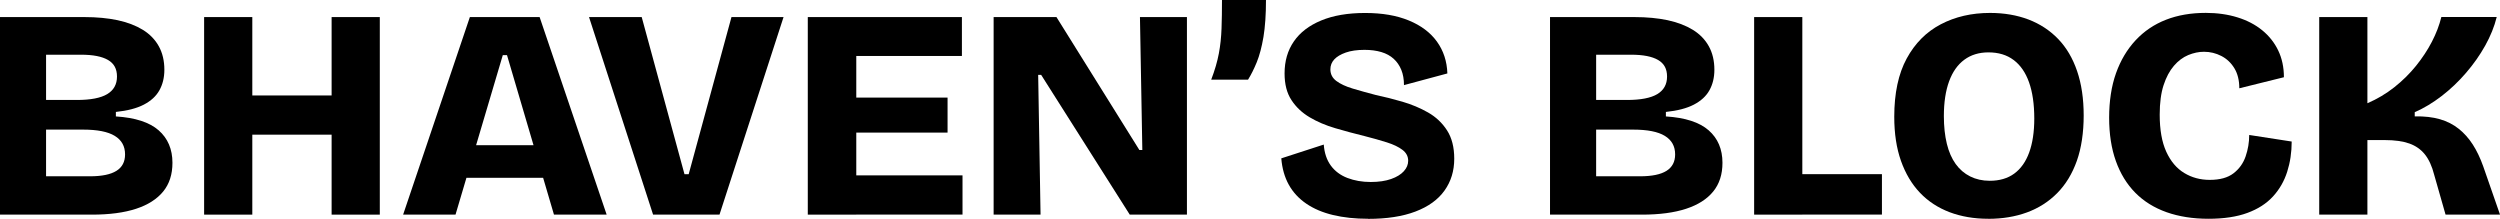
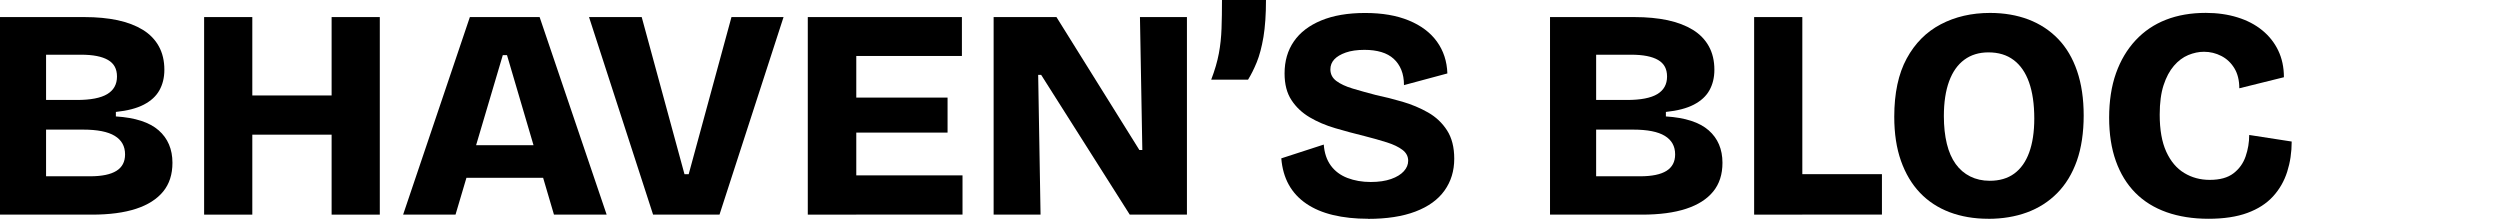
<svg xmlns="http://www.w3.org/2000/svg" id="Layer_2" data-name="Layer 2" viewBox="0 0 494.93 43.31">
  <defs>
    <style>
      .cls-1 {
        fill: #000;
        stroke-width: 0px;
      }
    </style>
  </defs>
  <g id="Layer_1-2" data-name="Layer 1">
    <g>
      <path class="cls-1" d="M0,42.48V3.38h16.71c2.45,0,4.64.21,6.58.62,1.94.42,3.59,1.05,4.98,1.9,1.38.85,2.44,1.94,3.17,3.26.73,1.32,1.1,2.87,1.1,4.65,0,1.54-.33,2.89-.98,4.06-.65,1.17-1.68,2.11-3.08,2.84-1.4.73-3.25,1.21-5.54,1.45v.89c3.83.24,6.66,1.16,8.47,2.75,1.82,1.6,2.73,3.74,2.73,6.43,0,2.29-.61,4.19-1.84,5.69-1.23,1.5-3.01,2.64-5.36,3.41-2.35.77-5.26,1.16-8.74,1.16H0ZM9.12,19.79h6.1c2.73,0,4.73-.39,6.01-1.16,1.28-.77,1.93-1.93,1.93-3.47s-.59-2.6-1.78-3.29c-1.19-.69-2.96-1.04-5.33-1.04h-6.93v8.95ZM9.12,34.9h8.71c2.33,0,4.07-.36,5.21-1.07,1.15-.71,1.72-1.8,1.72-3.26,0-1.62-.68-2.84-2.04-3.67s-3.45-1.24-6.25-1.24h-7.35v9.24Z" />
      <path class="cls-1" d="M40.41,42.48V3.38h9.54v39.11h-9.54ZM46.33,26.66v-7.76h23.29v7.76h-23.29ZM65.65,42.48V3.38h9.54v39.11h-9.54Z" />
      <path class="cls-1" d="M79.81,42.48L93.02,3.38h13.81l13.27,39.11h-10.43l-9.3-31.58h-.83l-9.36,31.58h-10.37ZM87.57,35.2v-6.46h26.07v6.46h-26.07Z" />
      <path class="cls-1" d="M129.29,42.48L116.61,3.38h10.43l8.47,31.11h.83l8.47-31.11h10.31l-12.68,39.11h-13.15Z" />
      <path class="cls-1" d="M159.92,42.48V3.38h9.6v39.11h-9.6ZM166.85,11.08V3.38h23.58v7.7h-23.58ZM166.85,26.25v-6.93h20.74v6.93h-20.74ZM166.85,42.48v-7.76h23.7v7.76h-23.7Z" />
      <path class="cls-1" d="M196.71,42.48V3.38h12.44l16.41,26.31h.59l-.47-26.31h9.3v39.11h-11.32l-17.54-27.67h-.59l.47,27.67h-9.3Z" />
      <path class="cls-1" d="M239.79,15.76c.71-1.86,1.21-3.58,1.51-5.18.3-1.6.47-3.25.53-4.95.06-1.7.09-3.57.09-5.63h8.71c0,2.88-.17,5.32-.5,7.32-.34,2-.78,3.66-1.33,5.01-.55,1.34-1.13,2.49-1.72,3.44h-7.29Z" />
      <path class="cls-1" d="M270.84,43.31c-2.57,0-4.88-.25-6.93-.74-2.05-.49-3.82-1.24-5.3-2.25s-2.64-2.26-3.47-3.76c-.83-1.5-1.32-3.24-1.48-5.21l8.41-2.73c.12,1.66.58,3.04,1.39,4.15.81,1.11,1.91,1.93,3.29,2.46,1.38.53,2.92.8,4.62.8,1.58,0,2.92-.2,4.03-.59,1.11-.39,1.95-.91,2.52-1.54.57-.63.86-1.32.86-2.07,0-.87-.38-1.59-1.13-2.16-.75-.57-1.78-1.07-3.08-1.48-1.3-.41-2.81-.84-4.5-1.27-1.94-.47-3.84-.99-5.72-1.54-1.88-.55-3.57-1.27-5.07-2.16-1.5-.89-2.71-2.02-3.61-3.41-.91-1.38-1.36-3.14-1.36-5.27,0-2.45.61-4.56,1.84-6.34,1.22-1.78,3.03-3.16,5.42-4.15,2.39-.99,5.28-1.48,8.68-1.48s6.24.49,8.65,1.48c2.41.99,4.27,2.38,5.57,4.18,1.3,1.8,1.99,3.9,2.07,6.31l-8.59,2.31c0-1.15-.18-2.15-.53-3.02-.36-.87-.86-1.6-1.51-2.19-.65-.59-1.46-1.04-2.43-1.33s-2.08-.44-3.35-.44c-1.46,0-2.7.18-3.7.53-1.01.36-1.77.81-2.28,1.36-.51.55-.77,1.21-.77,1.96,0,.95.39,1.72,1.18,2.31.79.59,1.88,1.1,3.26,1.51,1.38.41,2.9.84,4.56,1.27,1.7.36,3.46.8,5.27,1.33,1.82.53,3.5,1.24,5.07,2.13,1.56.89,2.81,2.07,3.76,3.55.95,1.48,1.42,3.35,1.42,5.6,0,2.41-.64,4.51-1.93,6.31-1.28,1.8-3.2,3.18-5.75,4.15-2.55.97-5.68,1.45-9.39,1.45Z" />
      <path class="cls-1" d="M306.86,42.48V3.38h16.71c2.45,0,4.64.21,6.58.62,1.94.42,3.59,1.05,4.98,1.9,1.38.85,2.44,1.94,3.17,3.26.73,1.32,1.1,2.87,1.1,4.65,0,1.54-.33,2.89-.98,4.06-.65,1.17-1.68,2.11-3.08,2.84-1.4.73-3.25,1.21-5.54,1.45v.89c3.83.24,6.66,1.16,8.47,2.75,1.82,1.6,2.73,3.74,2.73,6.43,0,2.29-.61,4.19-1.84,5.69-1.22,1.5-3.01,2.64-5.36,3.41-2.35.77-5.26,1.16-8.74,1.16h-18.19ZM315.99,19.79h6.1c2.73,0,4.73-.39,6.01-1.16,1.28-.77,1.93-1.93,1.93-3.47s-.59-2.6-1.78-3.29c-1.19-.69-2.96-1.04-5.33-1.04h-6.93v8.95ZM315.99,34.9h8.71c2.33,0,4.07-.36,5.21-1.07,1.14-.71,1.72-1.8,1.72-3.26,0-1.62-.68-2.84-2.04-3.67-1.36-.83-3.45-1.24-6.25-1.24h-7.35v9.24Z" />
      <path class="cls-1" d="M347.27,42.48V3.38h9.54v39.11h-9.54ZM348.99,42.48v-8h23.58v8h-23.58Z" />
      <path class="cls-1" d="M393.61,43.31c-2.81,0-5.35-.44-7.64-1.3-2.29-.87-4.25-2.15-5.87-3.85-1.62-1.7-2.87-3.8-3.76-6.31-.89-2.51-1.33-5.42-1.33-8.74,0-4.66.82-8.5,2.46-11.52,1.64-3.02,3.89-5.28,6.75-6.78,2.86-1.5,6.11-2.25,9.75-2.25,2.8,0,5.34.44,7.61,1.3,2.27.87,4.23,2.15,5.87,3.85,1.64,1.7,2.89,3.82,3.76,6.37s1.3,5.48,1.3,8.8-.45,6.43-1.36,8.98c-.91,2.55-2.2,4.67-3.88,6.37-1.68,1.7-3.67,2.97-5.98,3.82-2.31.85-4.87,1.27-7.67,1.27ZM393.9,35.79c1.94,0,3.56-.47,4.86-1.42,1.3-.95,2.29-2.34,2.96-4.18s1.01-4.08,1.01-6.73c0-2.84-.35-5.23-1.04-7.17-.69-1.94-1.71-3.41-3.05-4.41-1.34-1.01-3-1.51-4.98-1.51-1.86,0-3.45.48-4.77,1.45-1.32.97-2.33,2.39-3.02,4.27-.69,1.88-1.04,4.18-1.04,6.9,0,2.05.2,3.88.59,5.48.39,1.6.98,2.93,1.75,4s1.73,1.89,2.87,2.46c1.14.57,2.43.86,3.85.86Z" />
      <path class="cls-1" d="M437.21,43.31c-3.08,0-5.85-.44-8.29-1.3-2.45-.87-4.51-2.15-6.19-3.85-1.68-1.7-2.96-3.79-3.85-6.28-.89-2.49-1.33-5.35-1.33-8.59s.45-6.25,1.36-8.8c.91-2.55,2.2-4.72,3.88-6.52,1.68-1.8,3.68-3.15,6.01-4.06,2.33-.91,4.96-1.36,7.88-1.36,2.29,0,4.38.3,6.28.89,1.9.59,3.53,1.44,4.89,2.55,1.36,1.11,2.42,2.44,3.17,4,.75,1.56,1.13,3.33,1.13,5.3l-8.83,2.19c0-1.58-.33-2.9-.98-3.97-.65-1.07-1.51-1.88-2.58-2.43-1.07-.55-2.21-.83-3.44-.83-1.03,0-2.06.22-3.11.65-1.05.44-2,1.15-2.84,2.13-.85.99-1.53,2.26-2.04,3.82-.51,1.56-.77,3.51-.77,5.84,0,3,.43,5.45,1.3,7.35.87,1.9,2.05,3.3,3.56,4.21,1.5.91,3.18,1.36,5.04,1.36,2.01,0,3.58-.43,4.71-1.3,1.13-.87,1.93-1.98,2.4-3.35.47-1.36.71-2.77.71-4.24l8.41,1.3c0,2.13-.3,4.13-.89,5.98-.59,1.86-1.53,3.49-2.81,4.89-1.28,1.4-2.97,2.49-5.07,3.26-2.09.77-4.66,1.16-7.7,1.16Z" />
-       <path class="cls-1" d="M459.14,42.48V3.38h9.54v17.06c1.93-.83,3.71-1.89,5.33-3.17,1.62-1.28,3.05-2.7,4.3-4.24,1.24-1.54,2.29-3.13,3.14-4.77.85-1.64,1.47-3.27,1.87-4.89h10.96c-.47,1.9-1.23,3.78-2.28,5.66-1.05,1.88-2.31,3.67-3.79,5.39-1.48,1.72-3.09,3.25-4.83,4.59-1.74,1.34-3.52,2.41-5.33,3.2v.83c1.9-.04,3.55.15,4.98.56,1.42.41,2.67,1.05,3.73,1.9,1.07.85,1.99,1.89,2.78,3.11.79,1.23,1.48,2.67,2.07,4.33l3.32,9.54h-10.78l-2.25-7.88c-.43-1.7-1.05-3.04-1.84-4.03-.79-.99-1.82-1.71-3.08-2.16-1.26-.45-2.88-.68-4.86-.68h-3.44v14.75h-9.54Z" />
    </g>
  </g>
</svg>